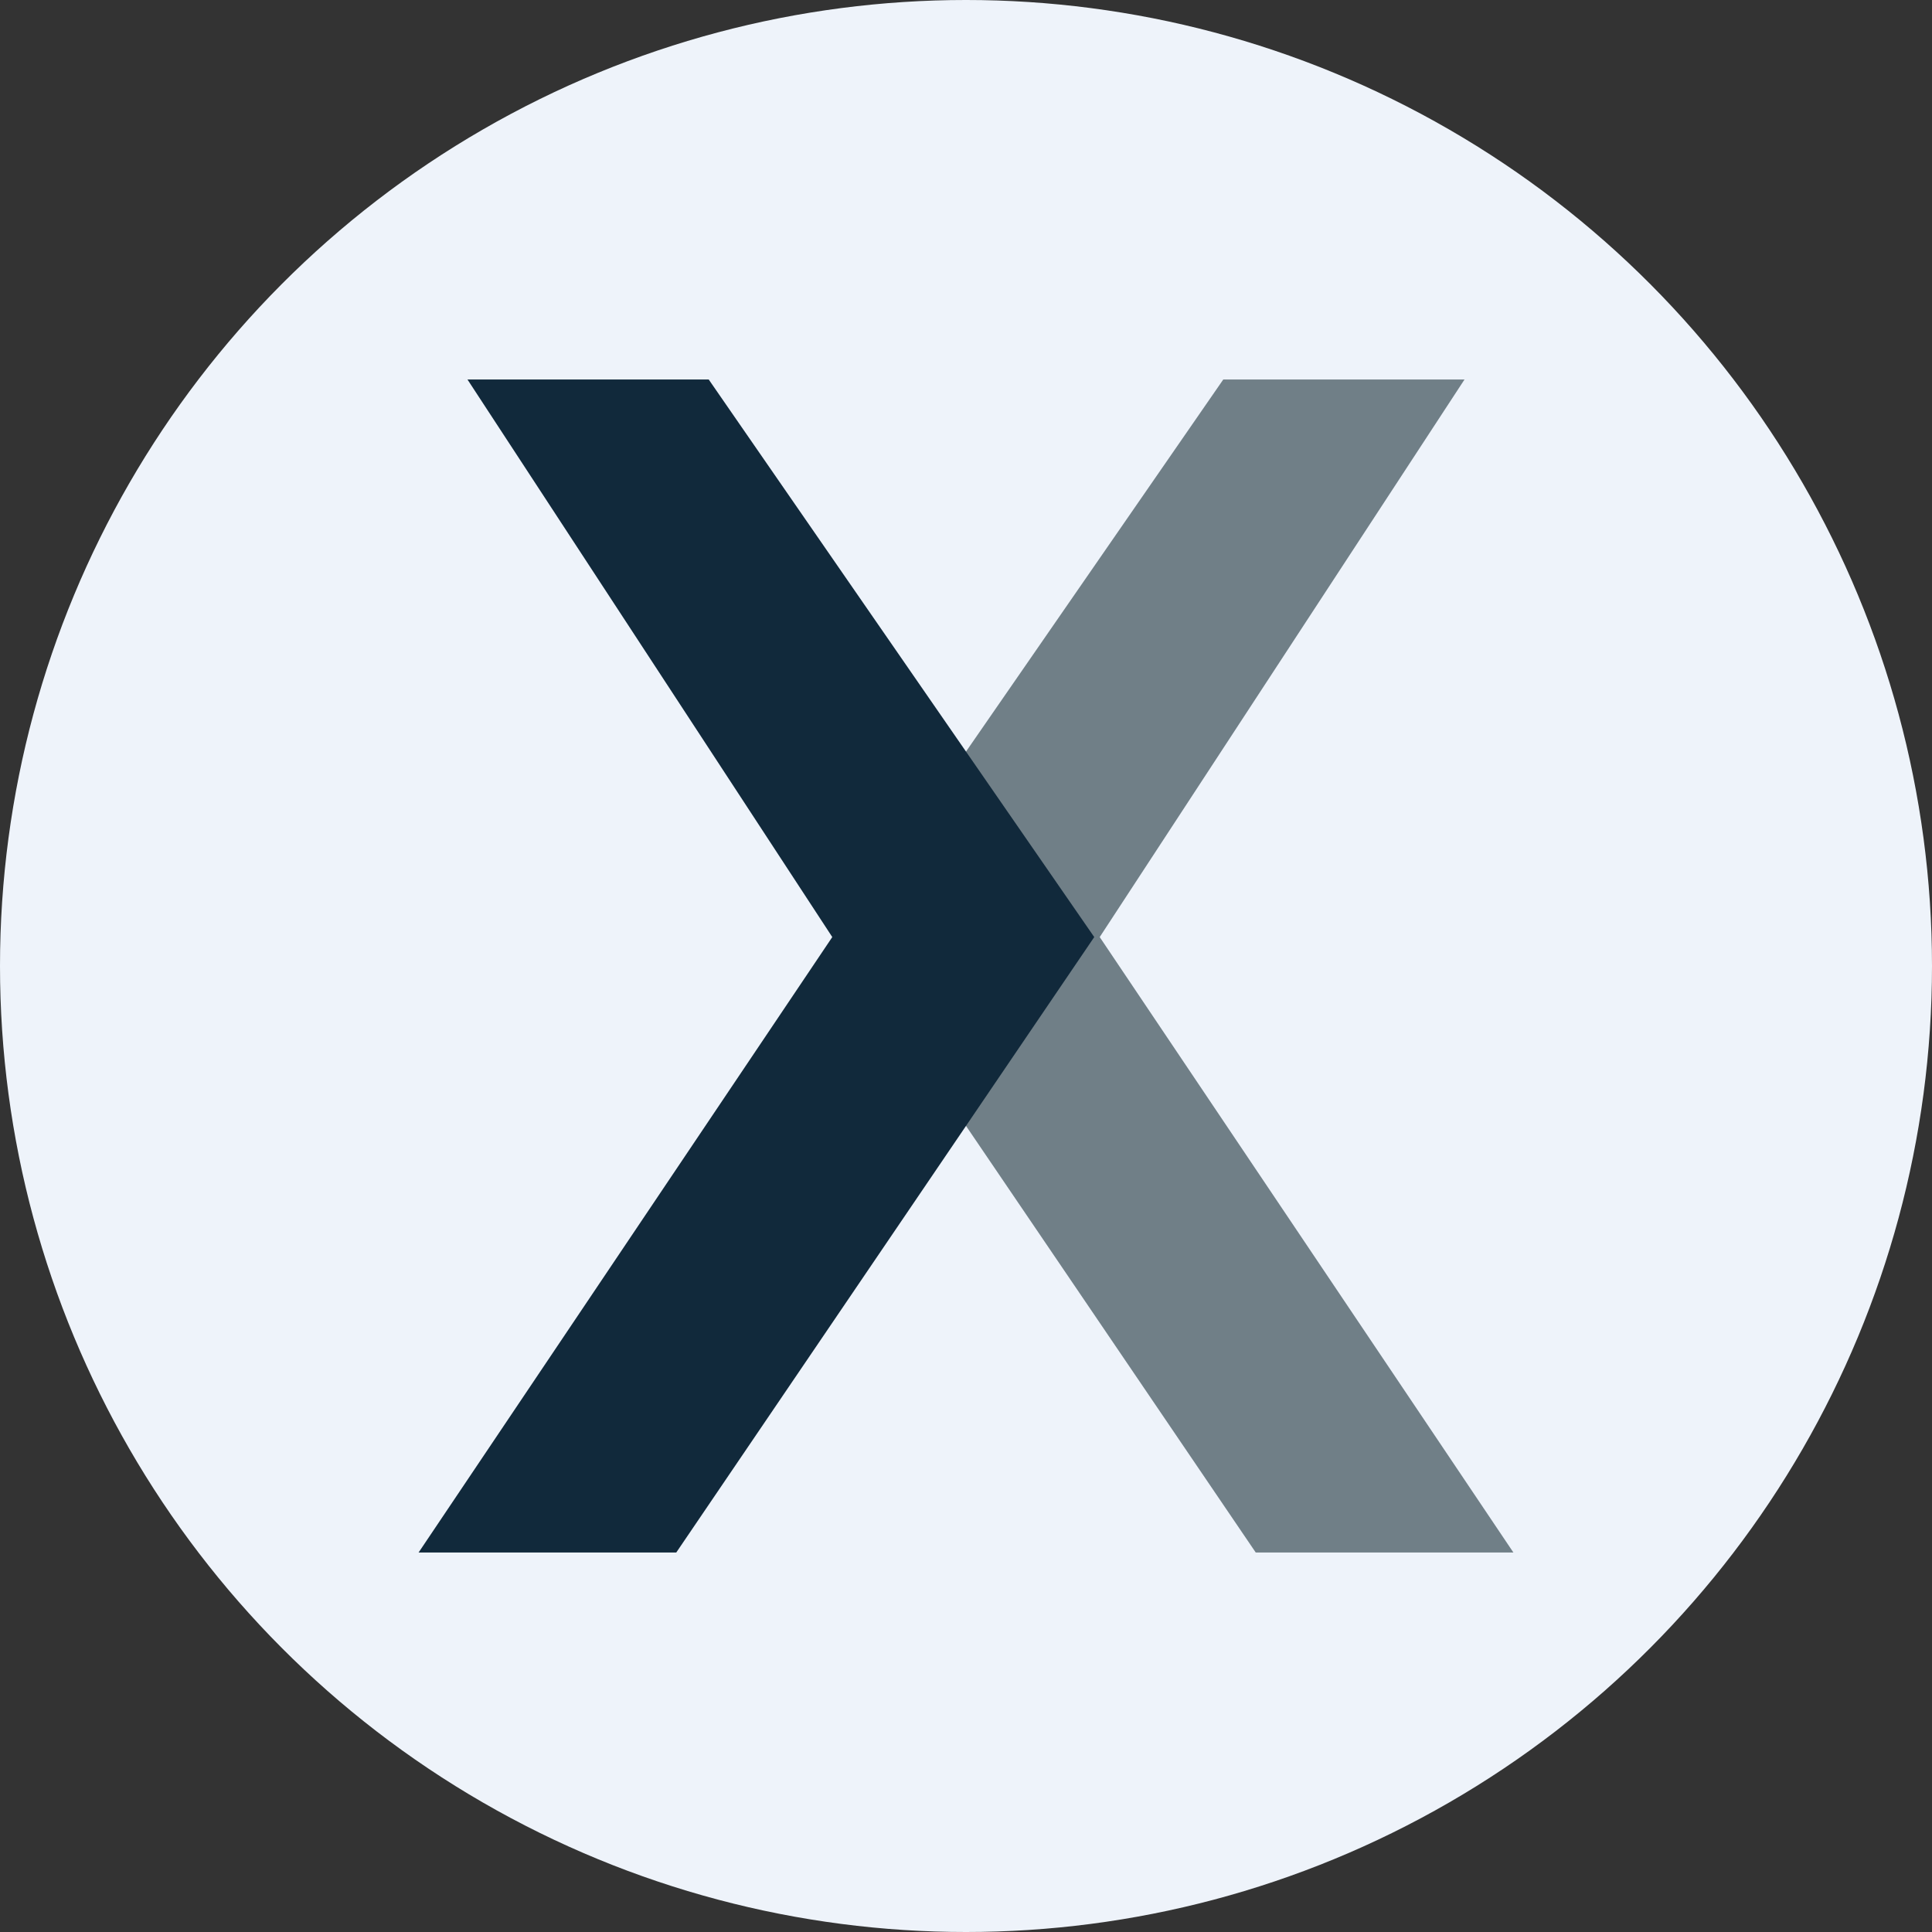
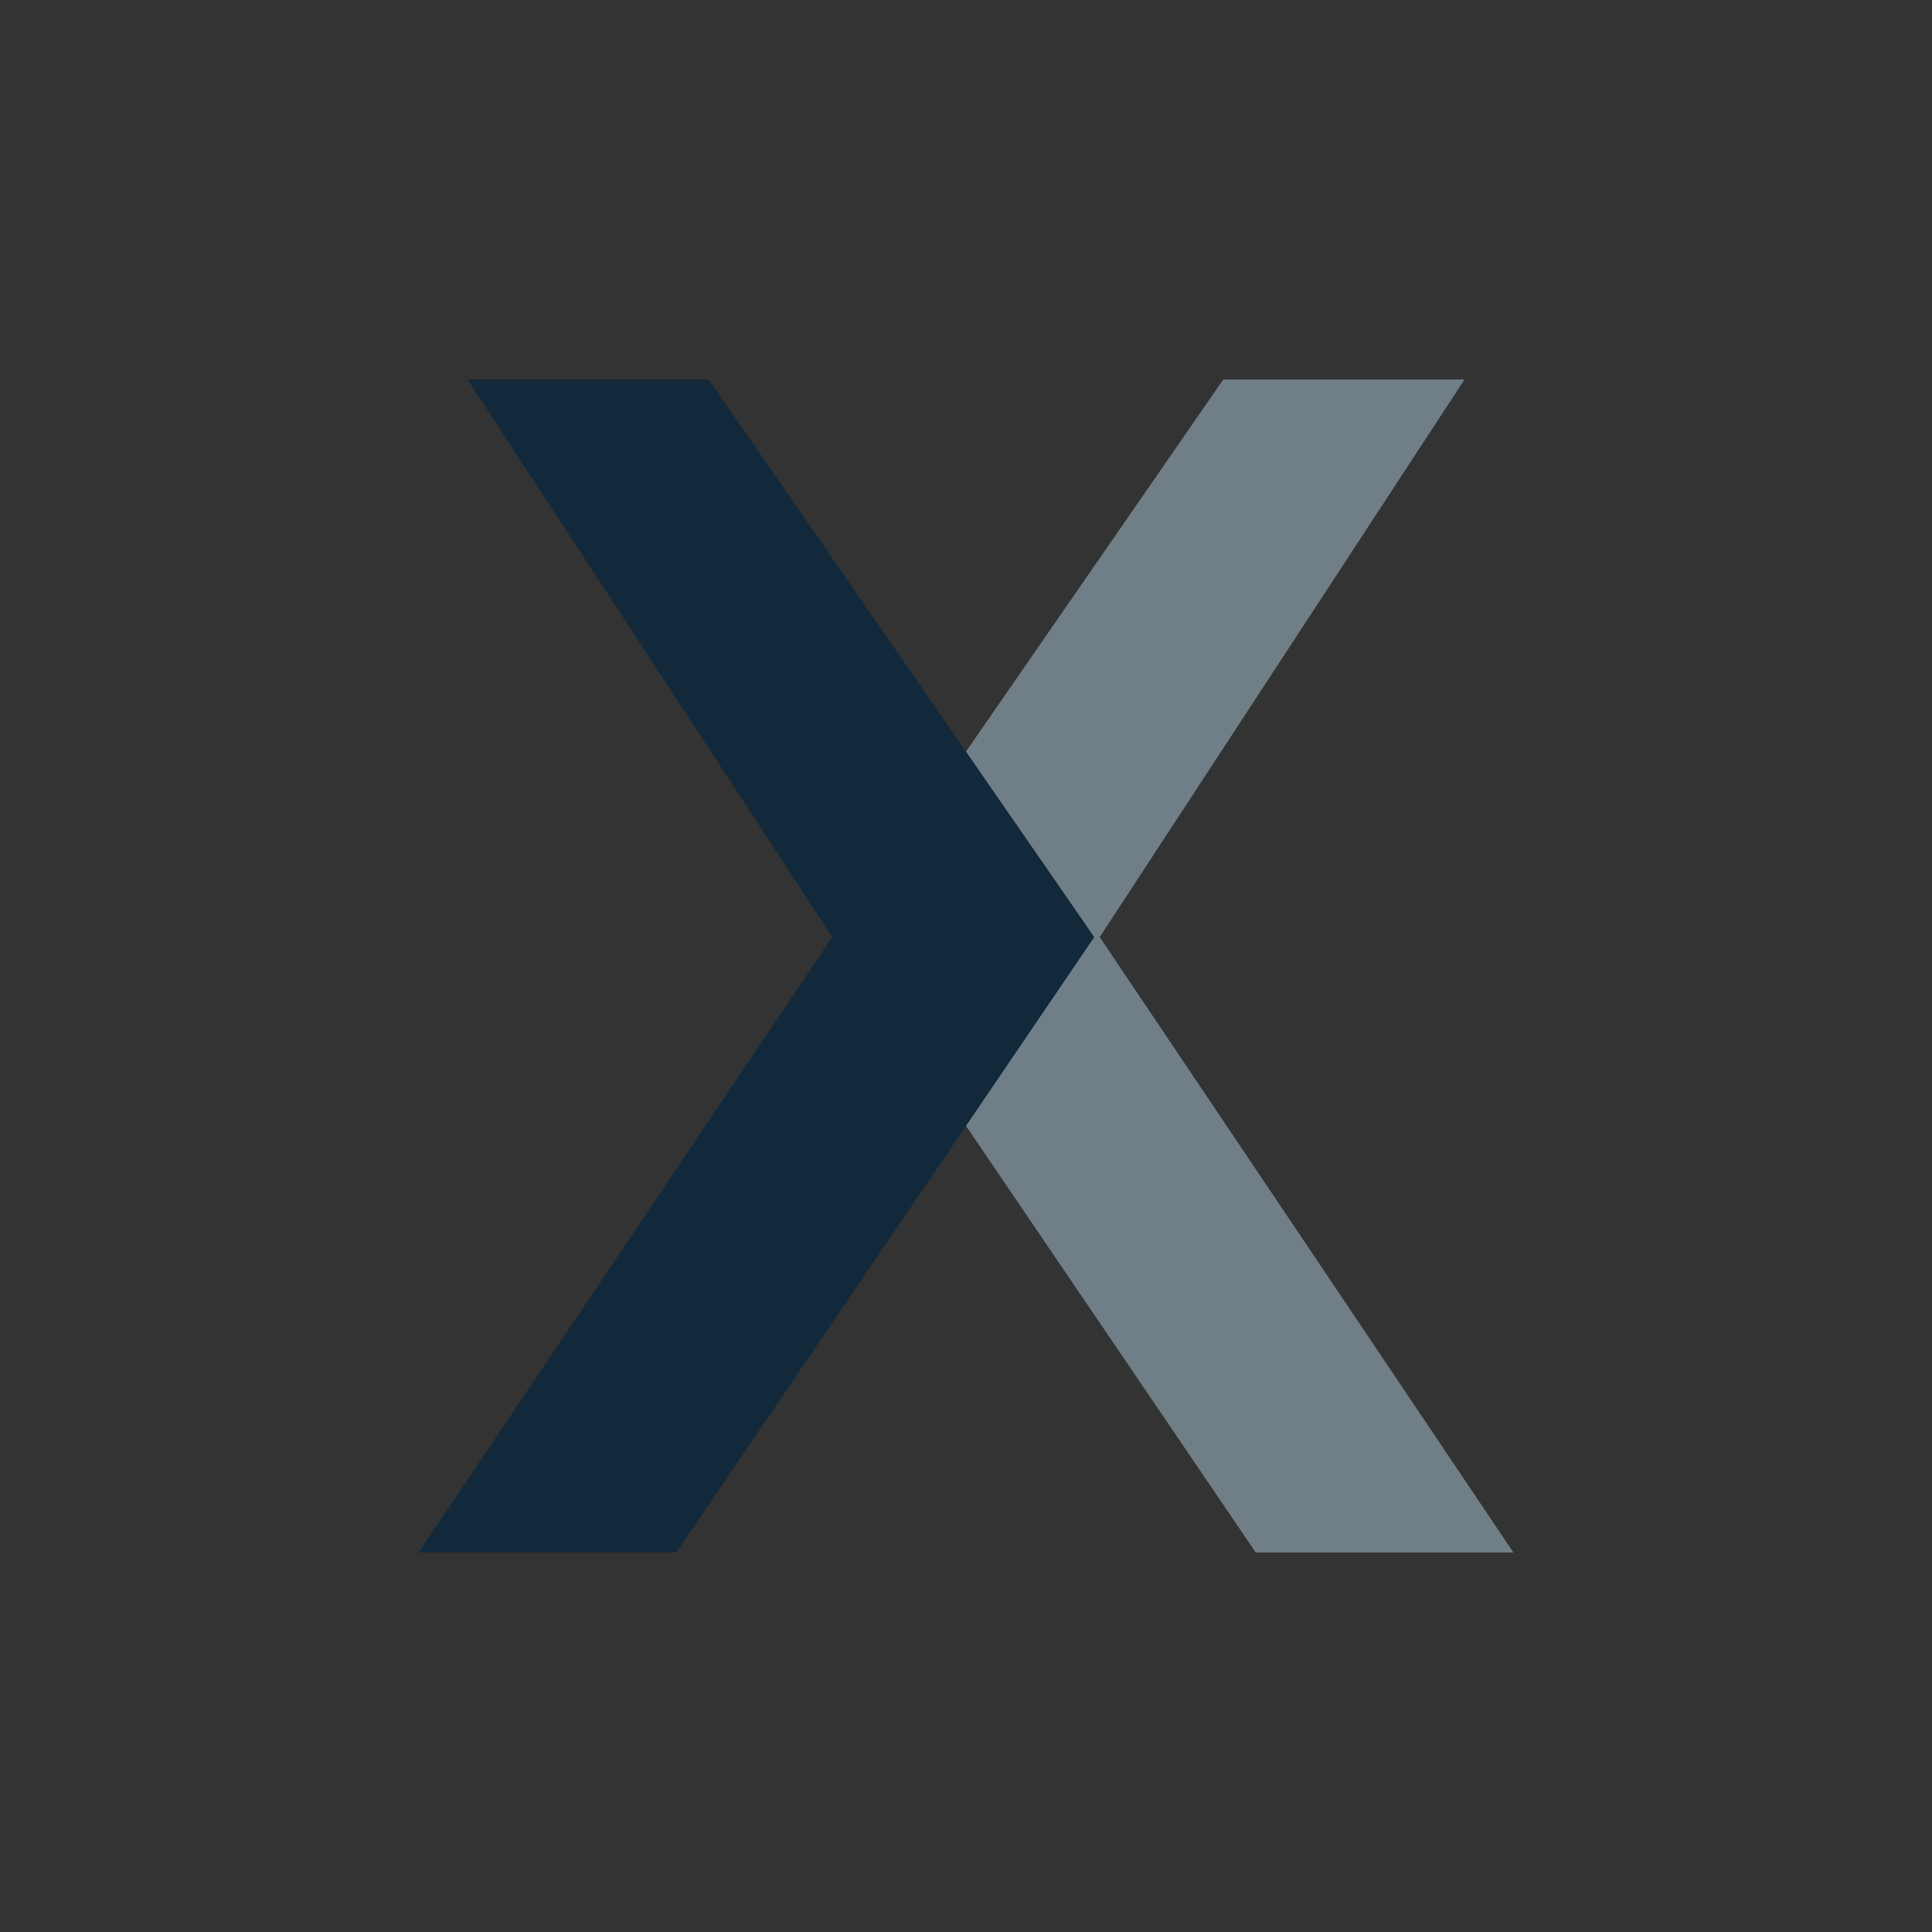
<svg xmlns="http://www.w3.org/2000/svg" viewBox="0 0 300 300" width="300" height="300">
  <rect x="0" y="0" width="300" height="300" fill="#333333" stroke="none" />
  <defs>
    <style>
      .a {
        fill: #eef3fa;
      }

      .b {
        fill: #707f87;
      }

      .c {
        fill: #11293b;
      }
    </style>
    <clipPath id="bz_circular_clip">
      <circle cx="150.0" cy="150.0" r="150.0" />
    </clipPath>
  </defs>
  <g clip-path="url(#bz_circular_clip)">
-     <rect class="a" width="300" height="300" />
    <path class="b" d="M194.929,241.071H235l-64.236-95.564,56.646-86.579H189.95l-59.864,86.579,64.904,95.564Z" />
    <path class="c" d="M105.071,241.071H65l64.236-95.564L72.589,58.929H110.05l59.864,86.579-64.904,95.564Z" />
  </g>
</svg>